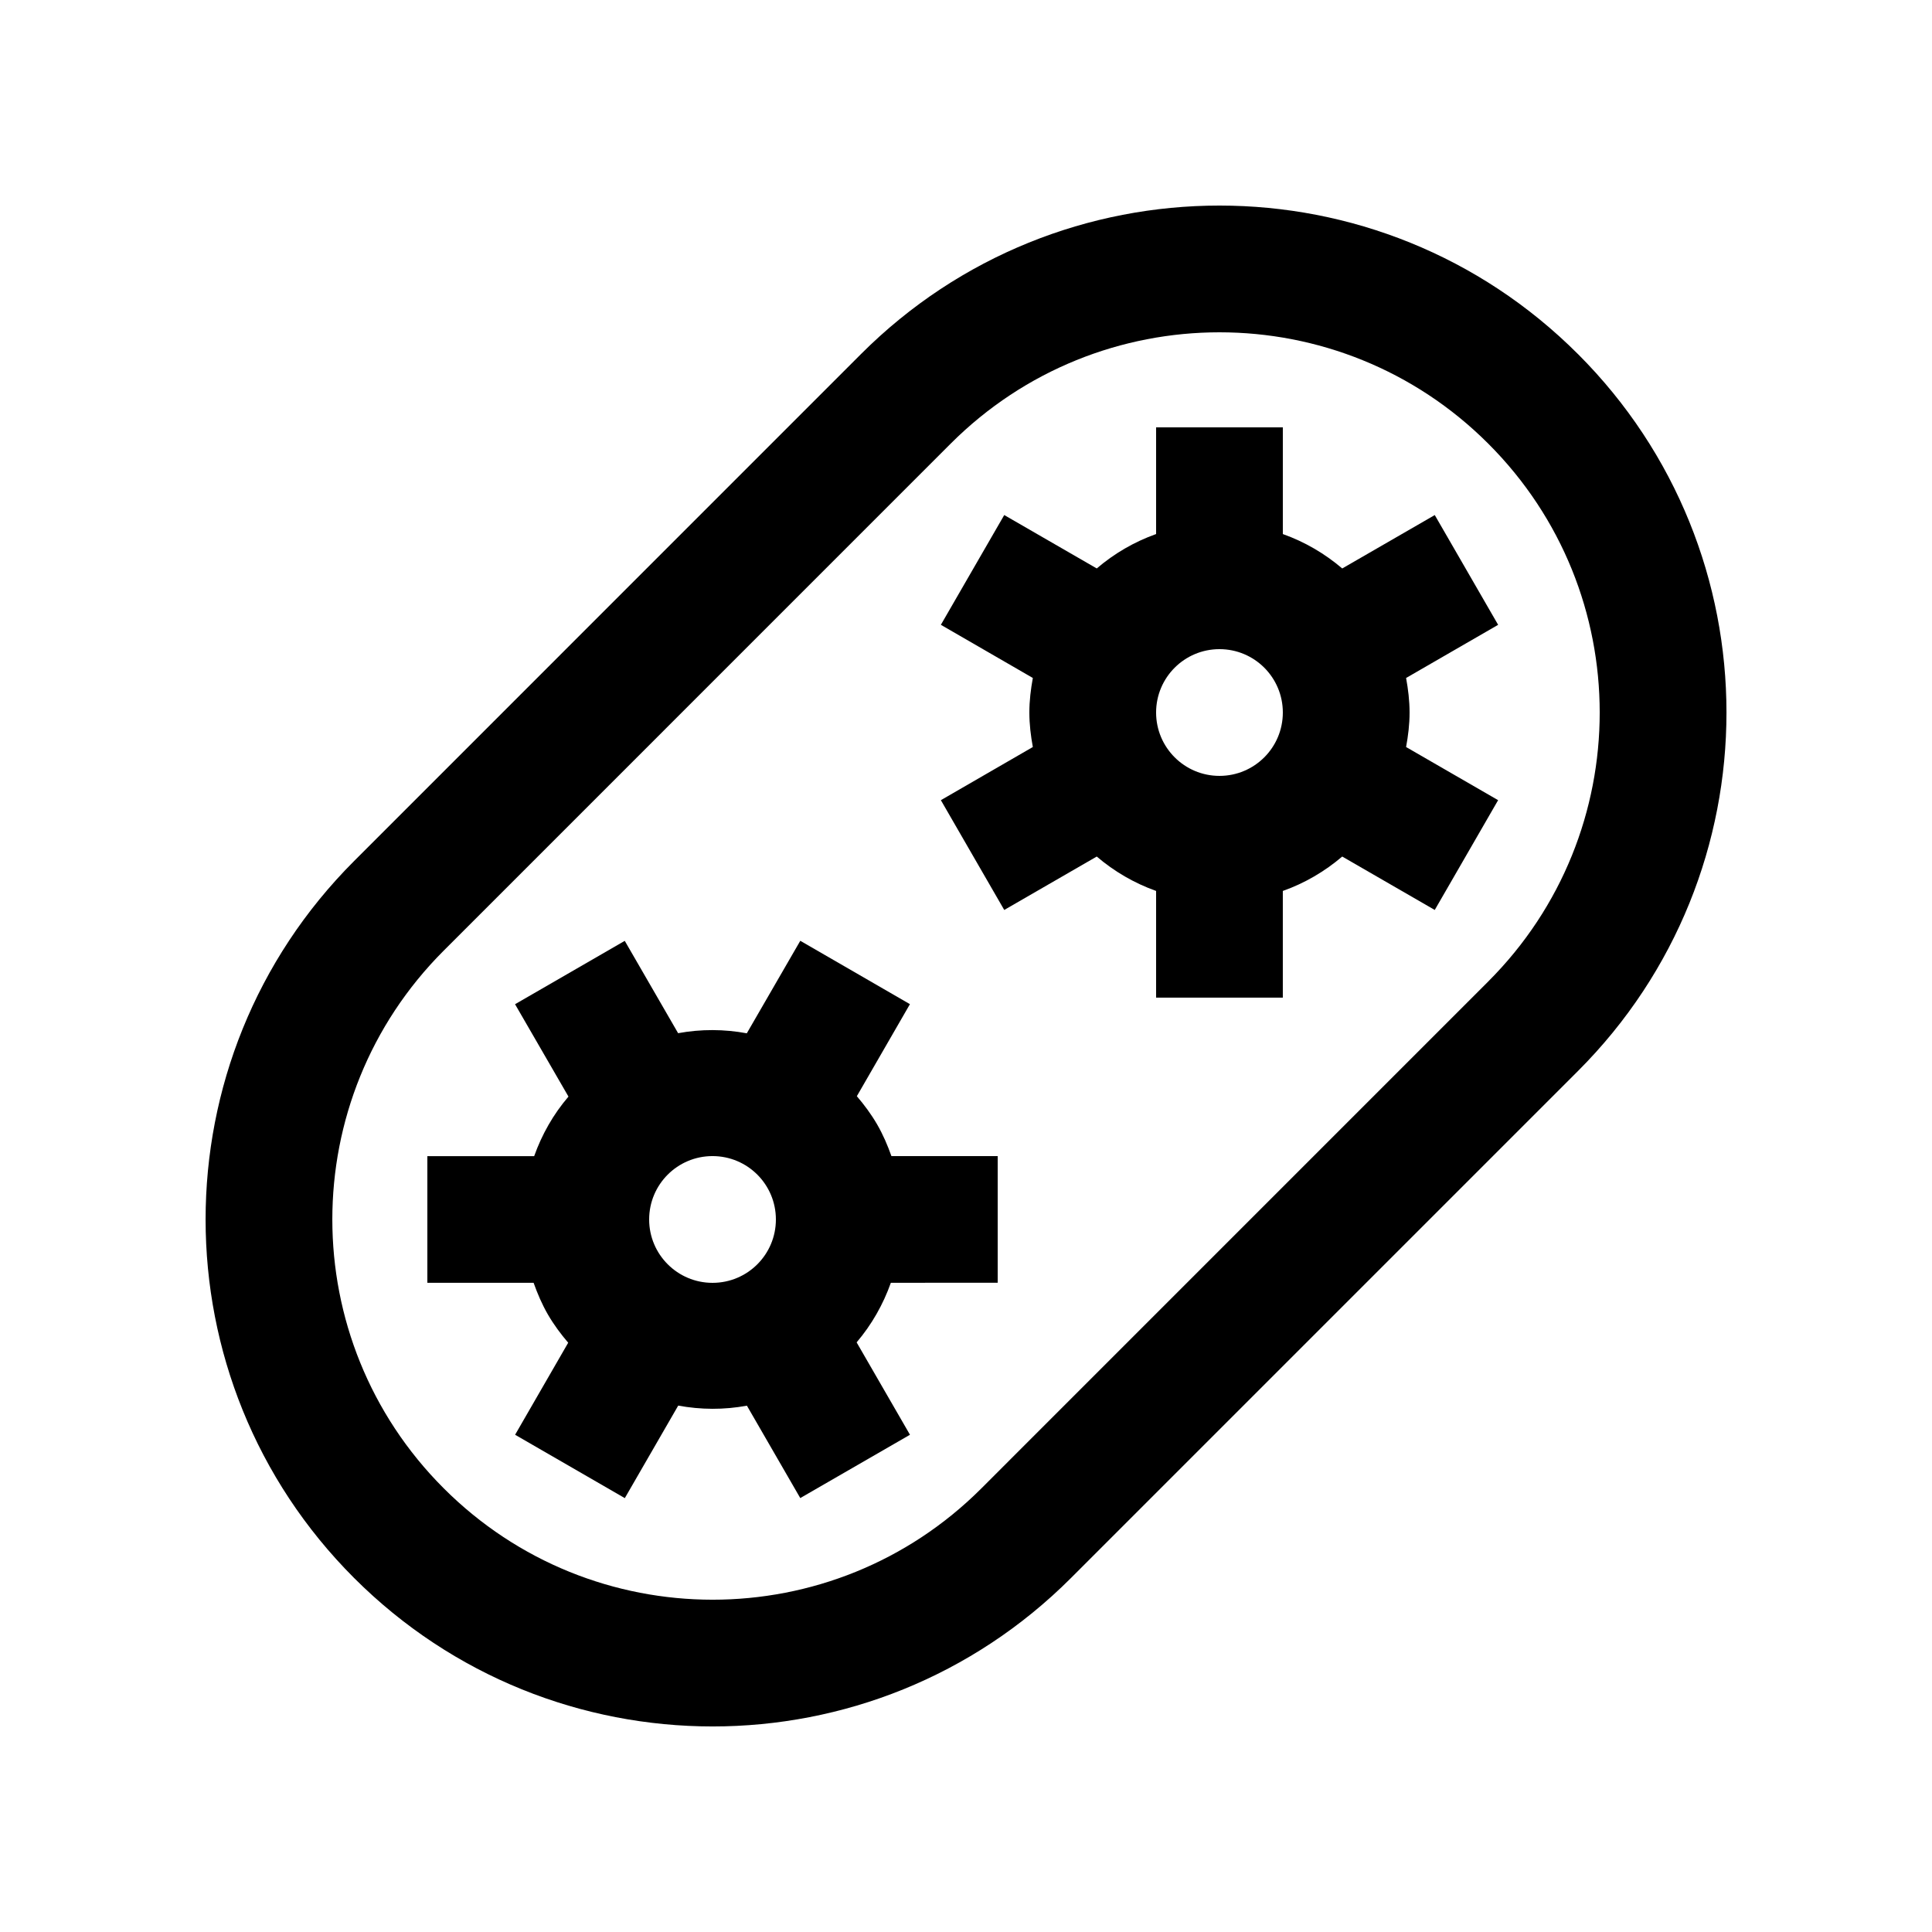
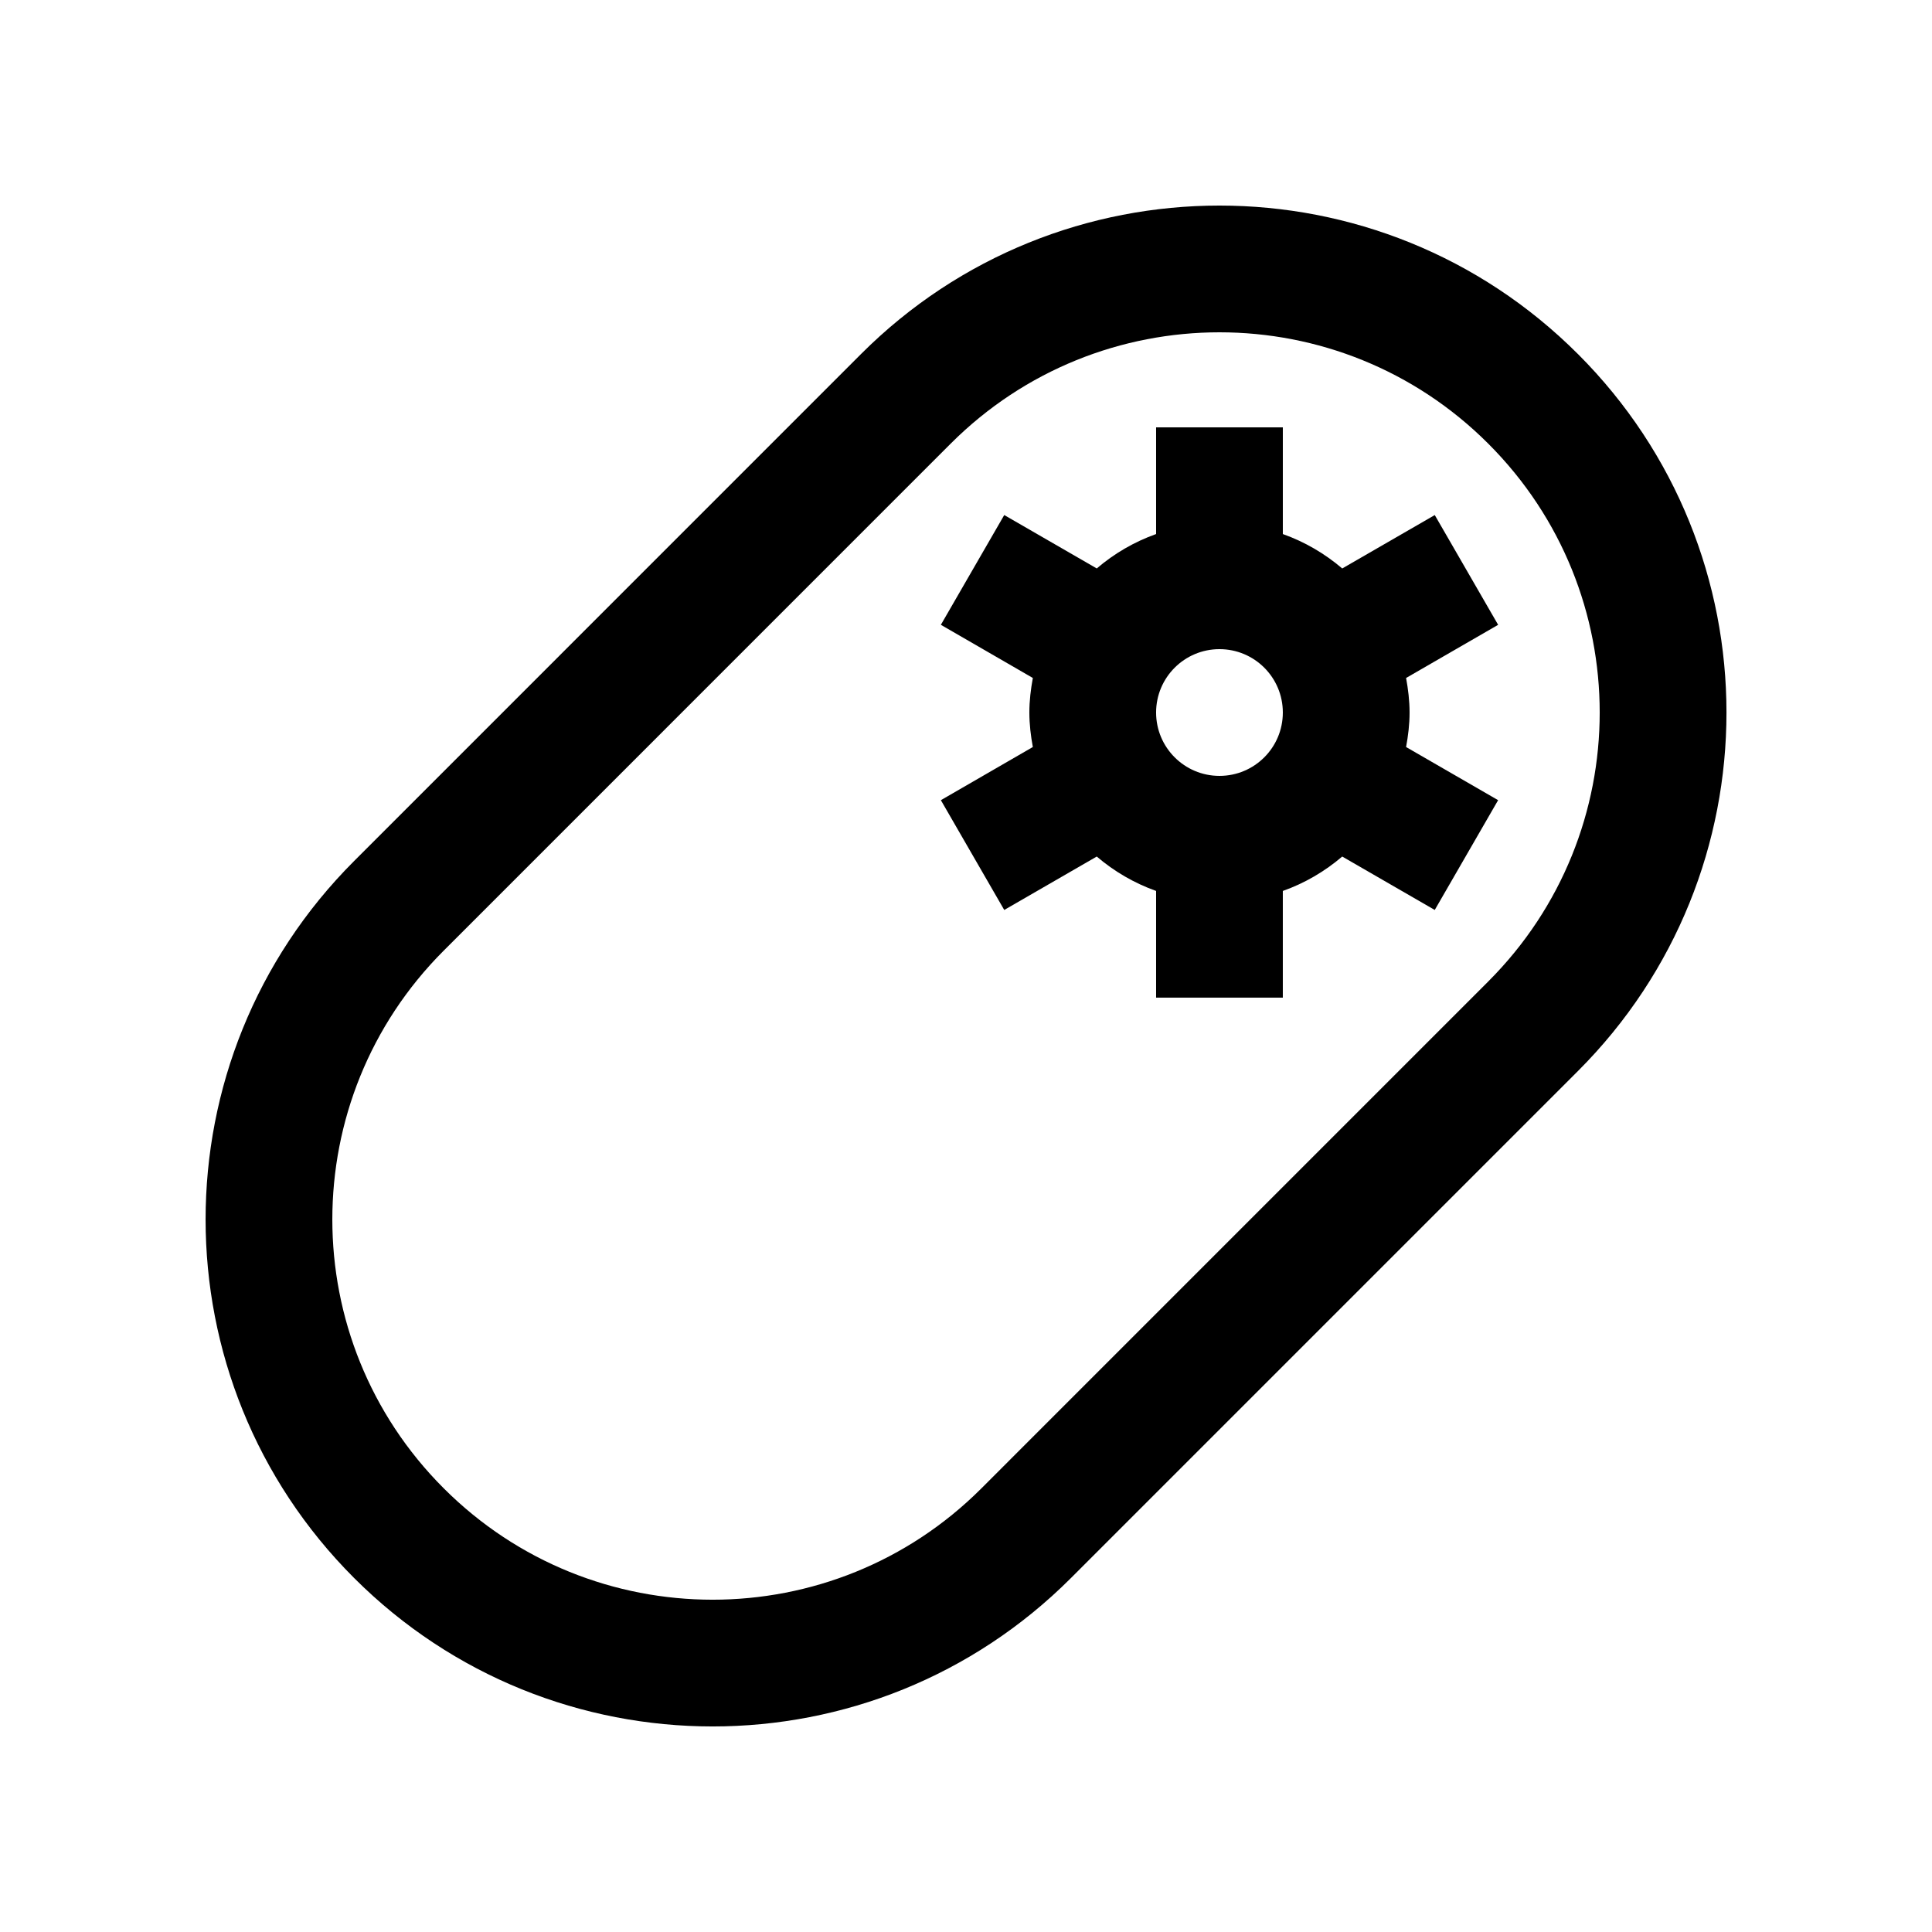
<svg xmlns="http://www.w3.org/2000/svg" fill="#000000" width="800px" height="800px" version="1.1" viewBox="144 144 512 512">
  <g>
    <path d="m562.18 237.84c-52.461-52.48-137.53-52.48-189.99-0.027l-134.36 134.38c-52.461 52.465-52.461 137.51 0 189.98 52.461 52.461 137.53 52.48 189.99 0.016l134.37-134.37c52.461-52.461 52.461-137.52-0.004-189.98zm-23.746 166.23-134.36 134.37c-39.348 39.344-103.14 39.328-142.48-0.02-39.363-39.348-39.363-103.14-0.016-142.48l134.36-134.37c39.348-39.344 103.14-39.344 142.48 0.016 39.359 39.34 39.359 103.12 0.016 142.48z" />
    <path d="m517.55 332.82c0-3.133-0.379-6.188-0.922-9.148l24.391-14.086-16.793-29.09-24.52 14.152c-4.625-3.934-9.906-7.047-15.742-9.117v-28.273l-33.586-0.004v28.273c-5.84 2.082-11.117 5.18-15.73 9.117l-24.516-14.152-16.793 29.09 24.371 14.086c-0.539 2.969-0.922 6-0.922 9.148 0 3.148 0.379 6.184 0.922 9.152l-24.371 14.086 16.793 29.094 24.516-14.156c4.609 3.934 9.891 7.031 15.73 9.117v28.27h33.582v-28.27c5.84-2.066 11.117-5.184 15.742-9.117l24.52 14.156 16.793-29.094-24.391-14.086c0.551-2.961 0.926-6.012 0.926-9.148zm-50.379 16.797c-9.266 0-16.793-7.512-16.793-16.793s7.527-16.793 16.793-16.793c9.285 0 16.793 7.512 16.793 16.793s-7.508 16.793-16.793 16.793z" />
-     <path d="m408.4 483.95v-33.574h-28.164c-1.012-2.848-2.211-5.672-3.789-8.395-1.578-2.719-3.41-5.18-5.375-7.477l14.07-24.391-29.059-16.793-14.172 24.516c-5.977-1.113-12.102-1.148-18.203-0.031l-14.141-24.469-29.074 16.793 14.156 24.48c-4.035 4.711-7.047 10.055-9.09 15.781h-28.305v33.57h28.156c1.02 2.852 2.211 5.672 3.789 8.398 1.578 2.719 3.414 5.18 5.379 7.477l-14.07 24.391 29.074 16.793 14.152-24.52c5.977 1.102 12.102 1.152 18.203 0.02l14.141 24.484 29.074-16.777-14.137-24.484c4.019-4.727 7.031-10.055 9.07-15.793l28.312-0.004zm-75.574 0.016c-9.266 0-16.793-7.512-16.793-16.793 0-9.285 7.508-16.797 16.793-16.797 9.285 0 16.793 7.512 16.793 16.797 0 9.281-7.508 16.793-16.793 16.793z" />
  </g>
</svg>